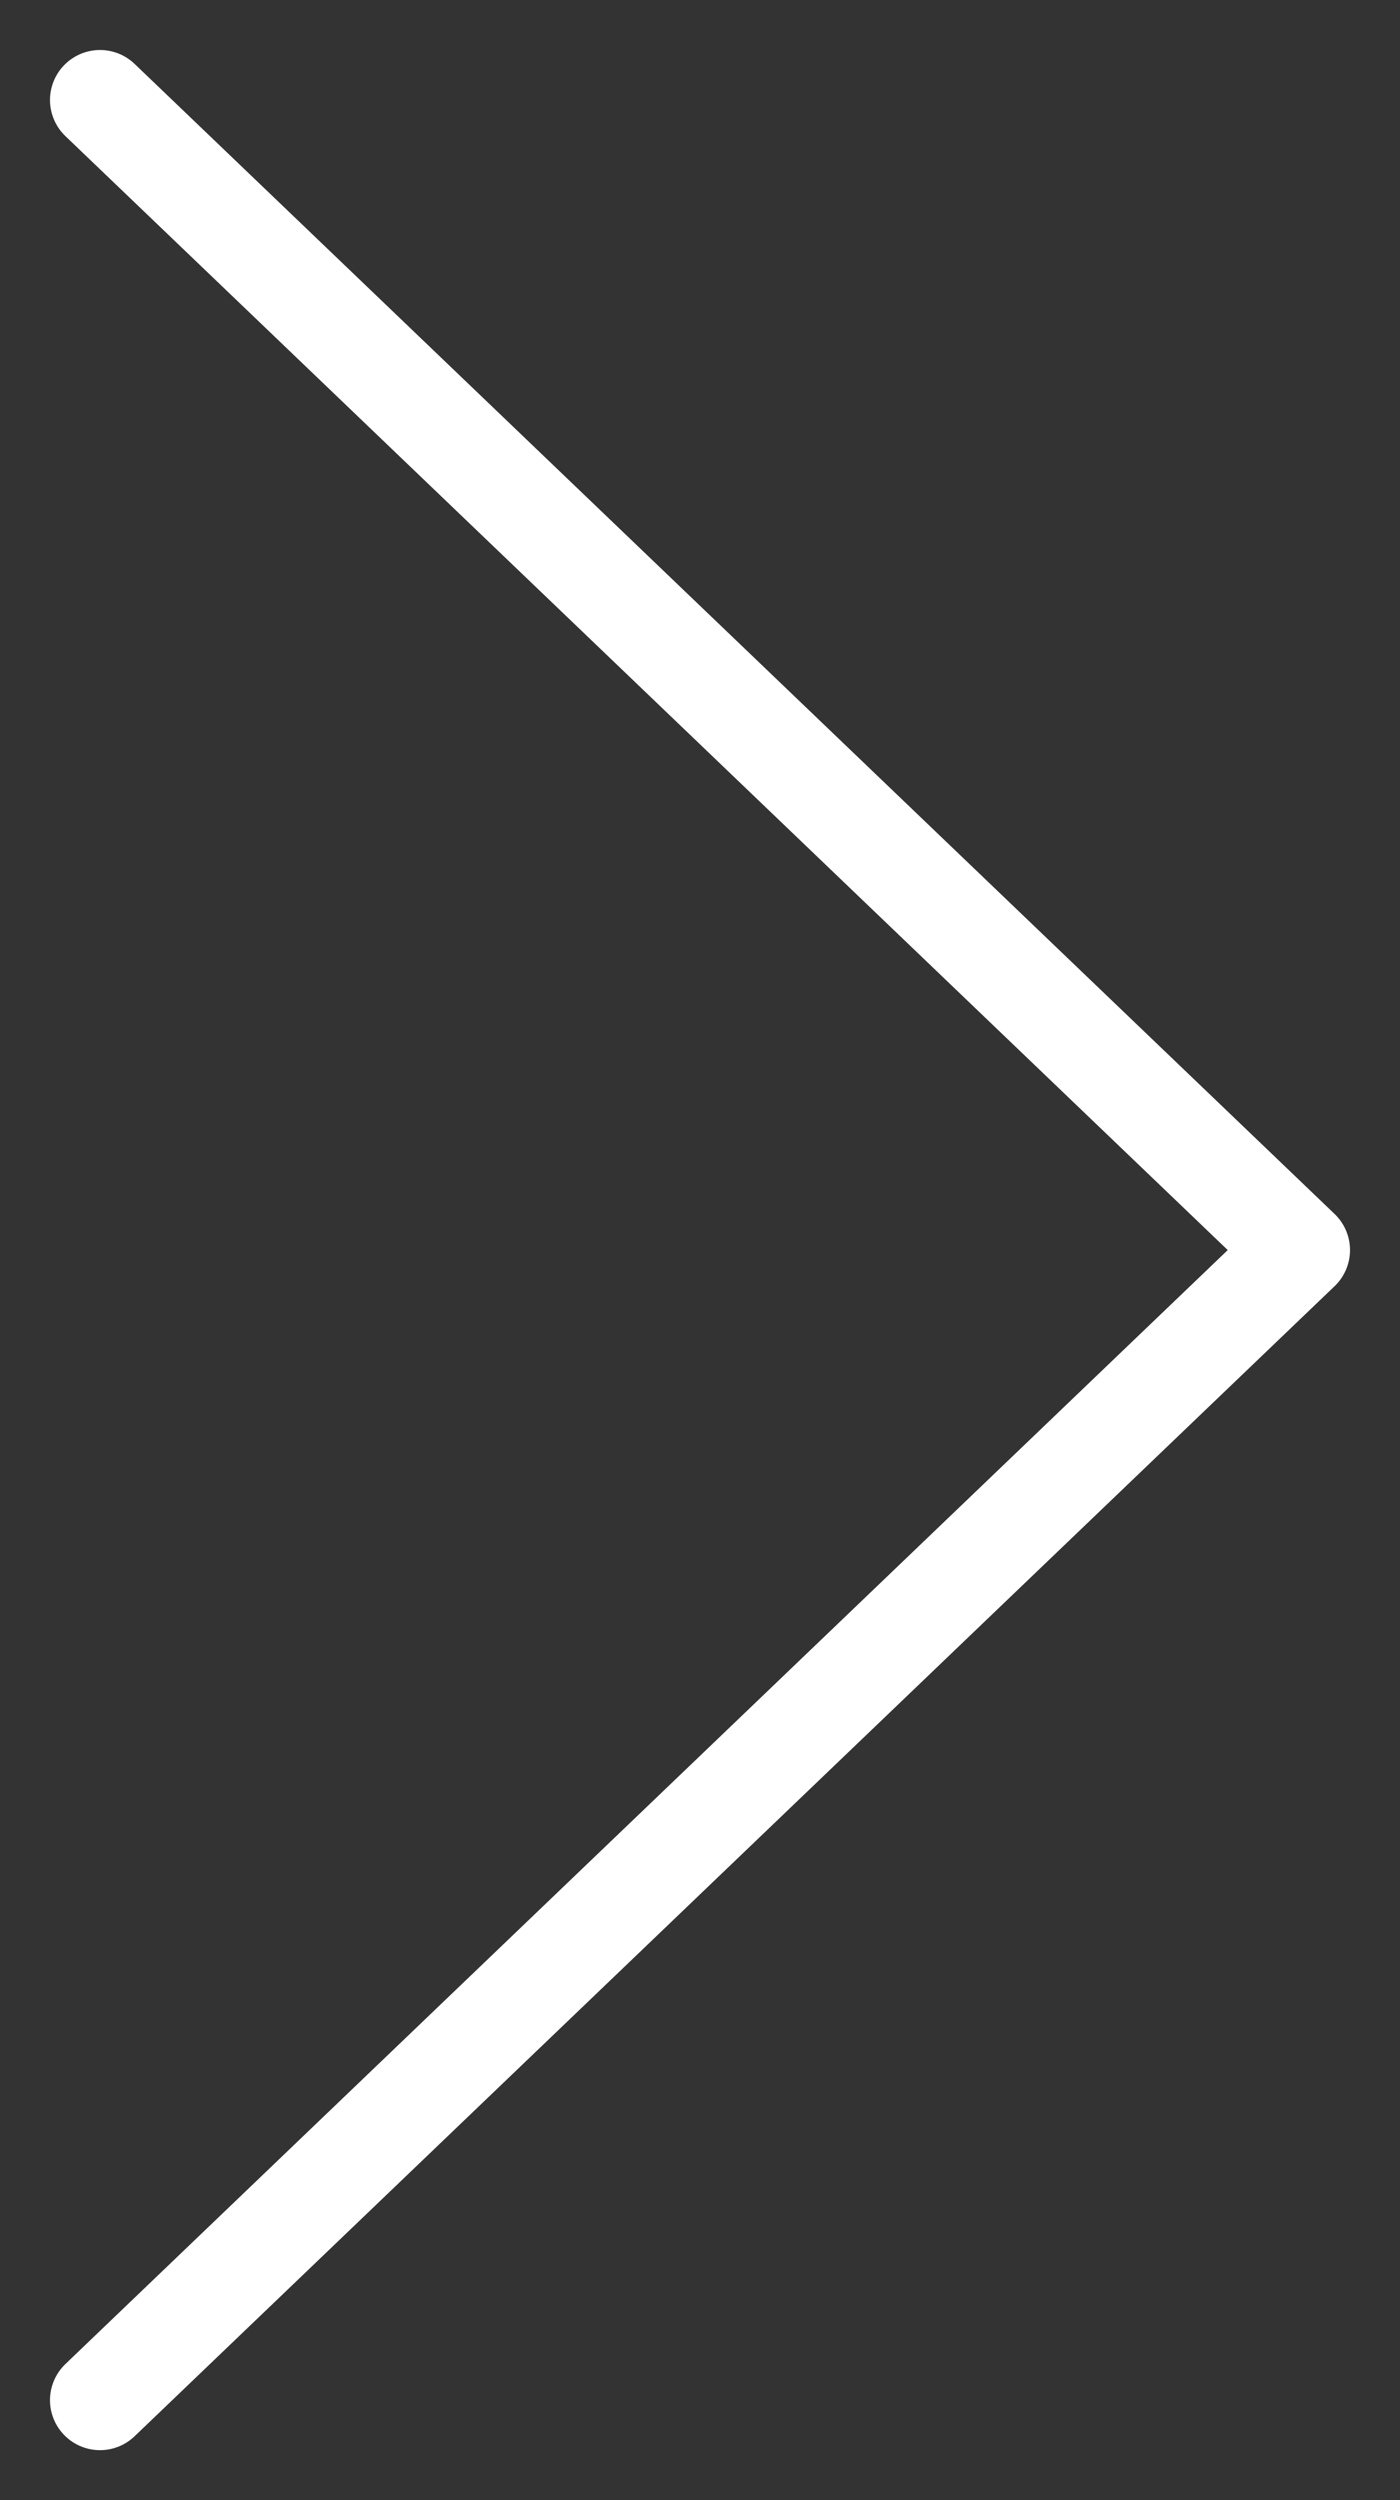
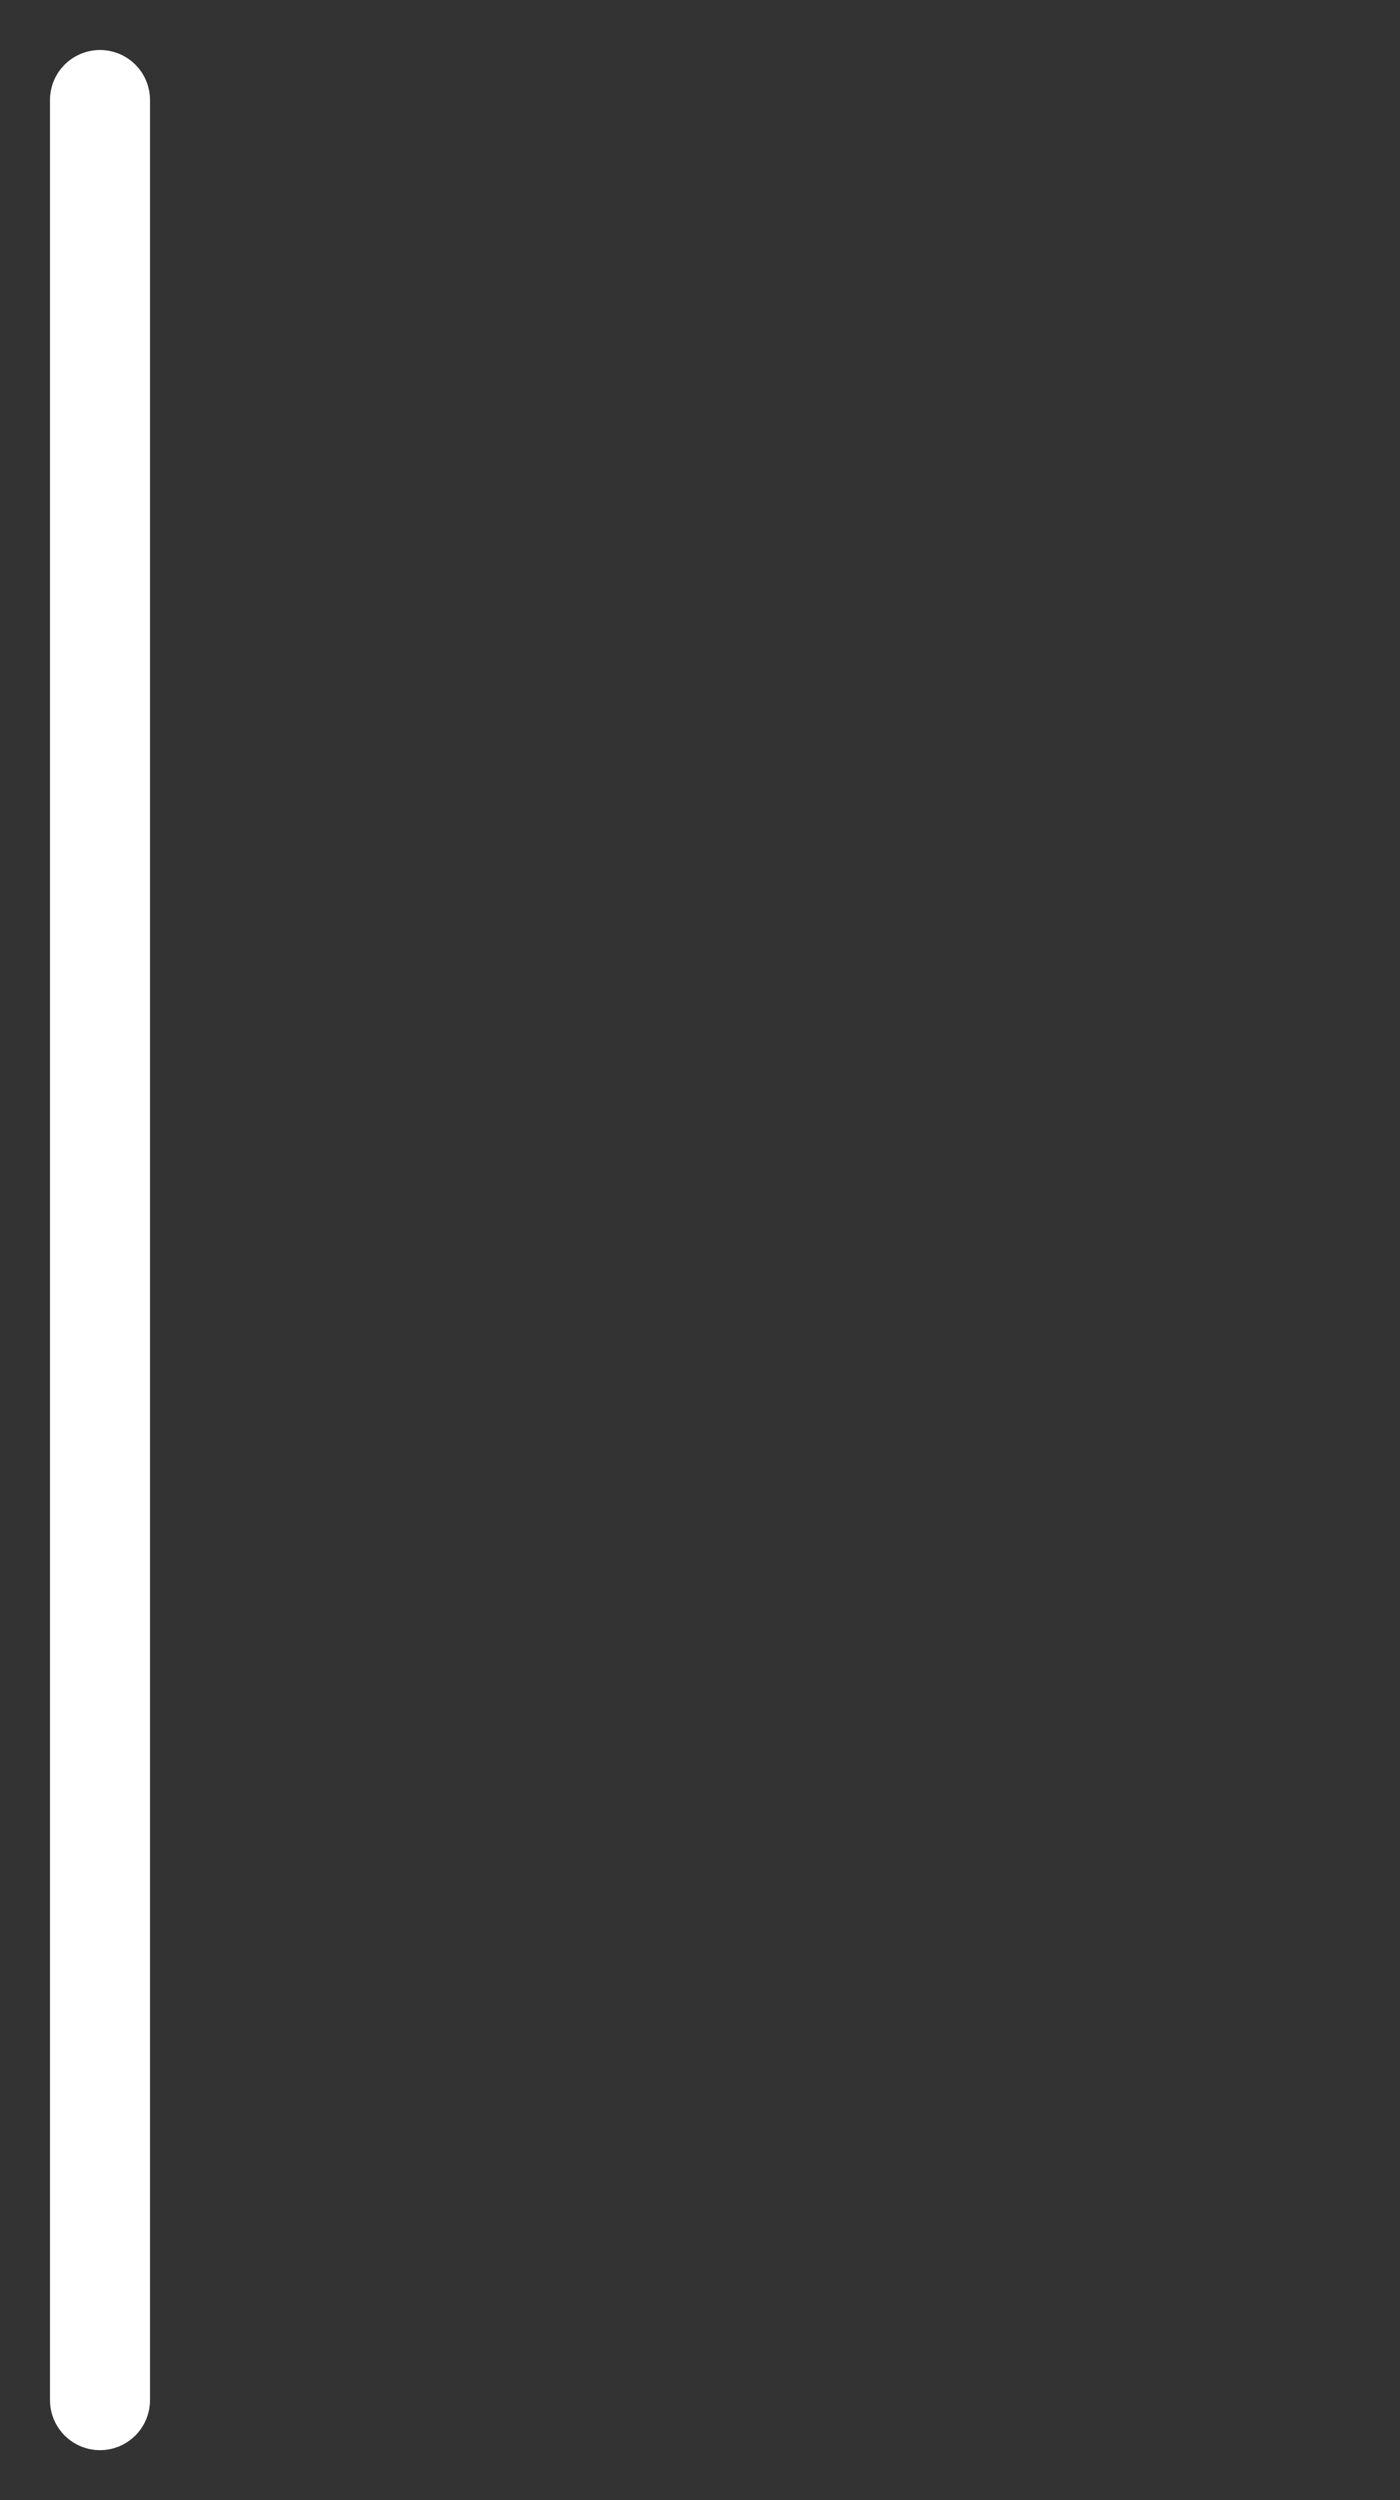
<svg xmlns="http://www.w3.org/2000/svg" width="14" height="25" viewBox="0 0 14 25" fill="none">
  <rect x="0" y="0" width="14" height="25" fill="#333333" stroke="none" />
-   <path d="M1 24L13 12.5L1 1" stroke="white" stroke-linecap="round" stroke-linejoin="round" />
+   <path d="M1 24L1 1" stroke="white" stroke-linecap="round" stroke-linejoin="round" />
</svg>